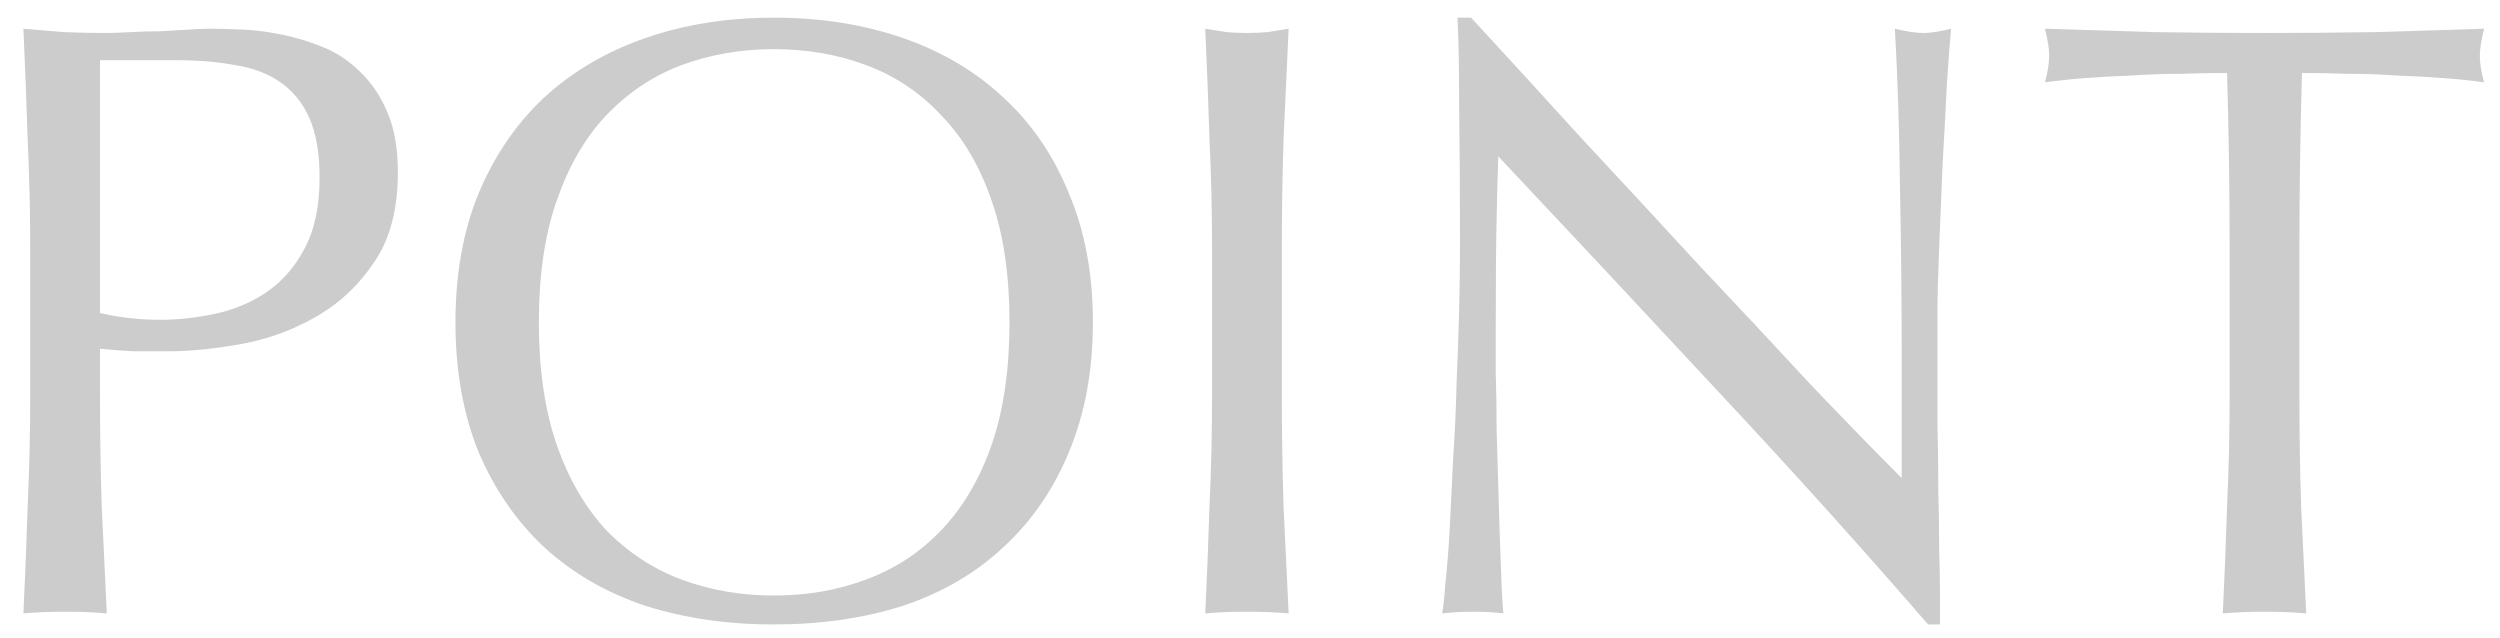
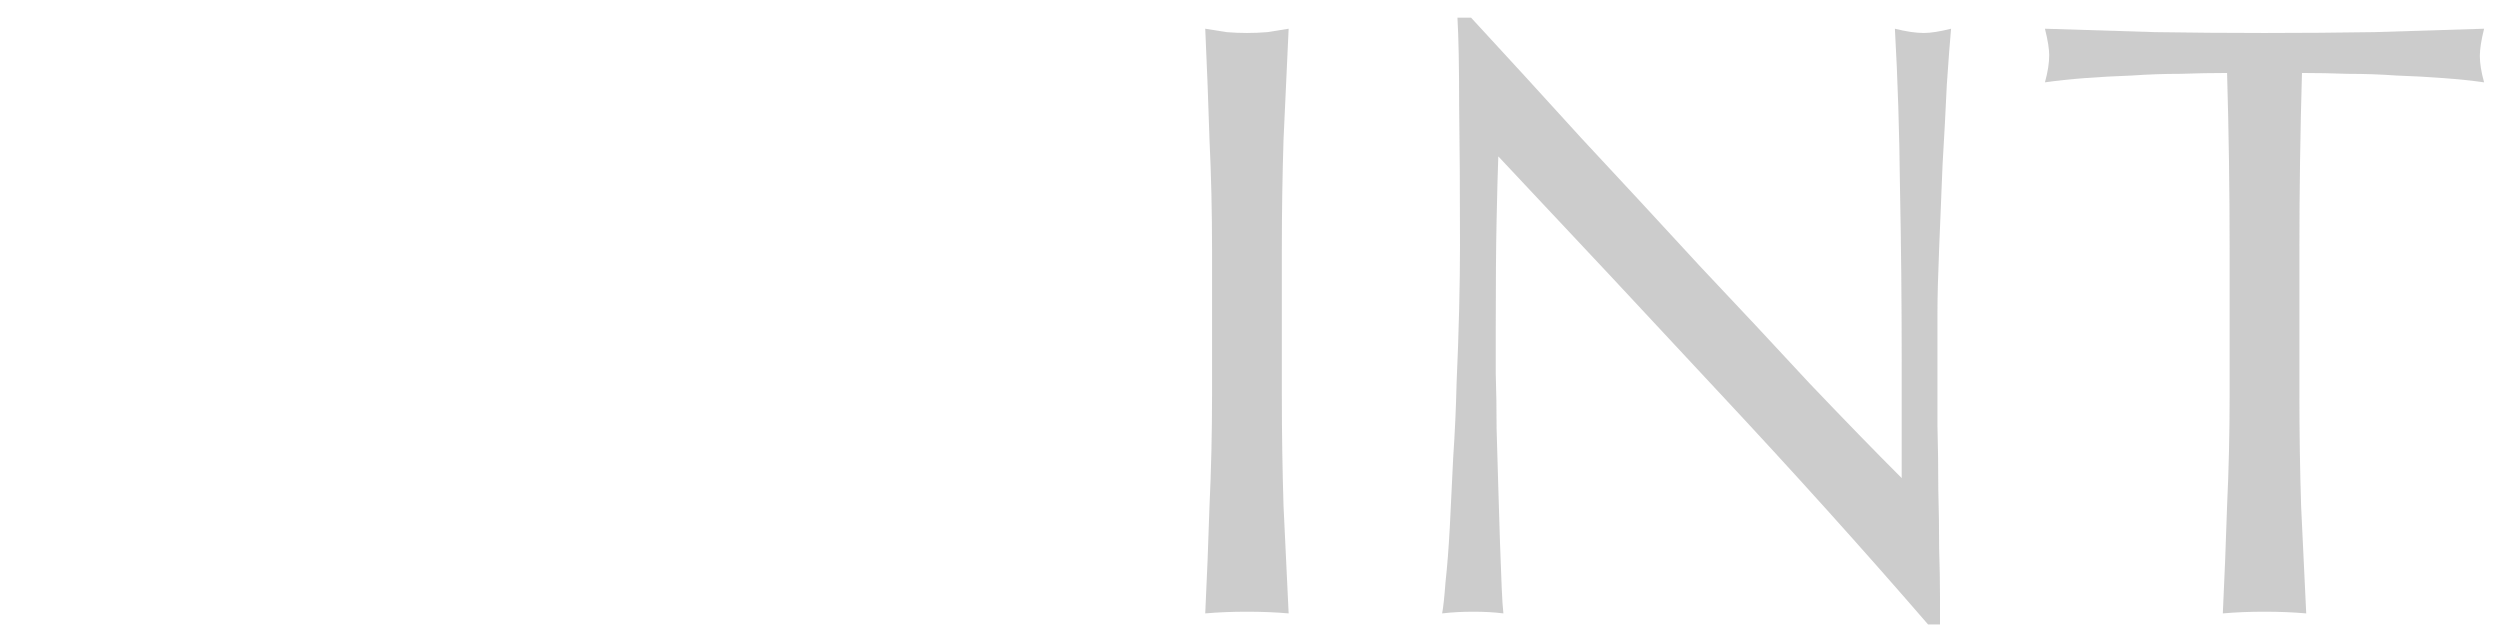
<svg xmlns="http://www.w3.org/2000/svg" width="94" height="24" viewBox="0 0 94 24" fill="none">
  <path opacity="0.3" d="M83.834 9.368C83.834 7.149 83.802 4.941 83.738 2.744C83.183 2.744 82.596 2.755 81.978 2.776C81.38 2.776 80.772 2.797 80.154 2.84C79.556 2.861 78.97 2.893 78.394 2.936C77.839 2.979 77.338 3.032 76.89 3.096C76.996 2.712 77.05 2.371 77.05 2.072C77.05 1.837 76.996 1.507 76.89 1.08C78.298 1.123 79.674 1.165 81.018 1.208C82.362 1.229 83.738 1.24 85.146 1.24C86.554 1.24 87.93 1.229 89.274 1.208C90.618 1.165 91.994 1.123 93.402 1.08C93.295 1.507 93.242 1.848 93.242 2.104C93.242 2.381 93.295 2.712 93.402 3.096C92.954 3.032 92.442 2.979 91.866 2.936C91.311 2.893 90.724 2.861 90.106 2.84C89.508 2.797 88.9 2.776 88.282 2.776C87.684 2.755 87.108 2.744 86.554 2.744C86.49 4.941 86.458 7.149 86.458 9.368V14.872C86.458 16.28 86.479 17.667 86.522 19.032C86.586 20.397 86.65 21.741 86.714 23.064C86.223 23.021 85.7 23 85.146 23C84.591 23 84.068 23.021 83.578 23.064C83.642 21.741 83.695 20.397 83.738 19.032C83.802 17.667 83.834 16.28 83.834 14.872V9.368Z" fill="#555555" />
  <path opacity="0.3" d="M72.496 23.48C70.042 20.643 67.429 17.741 64.656 14.776C61.882 11.789 59.109 8.824 56.336 5.88C56.314 6.477 56.293 7.277 56.272 8.28C56.25 9.283 56.24 10.648 56.24 12.376C56.24 12.824 56.24 13.379 56.24 14.04C56.261 14.701 56.272 15.395 56.272 16.12C56.293 16.845 56.314 17.581 56.336 18.328C56.357 19.075 56.378 19.768 56.4 20.408C56.421 21.048 56.442 21.613 56.464 22.104C56.485 22.573 56.506 22.893 56.528 23.064C56.186 23.021 55.813 23 55.408 23C54.981 23 54.586 23.021 54.224 23.064C54.266 22.851 54.309 22.456 54.352 21.88C54.416 21.304 54.469 20.621 54.512 19.832C54.554 19.021 54.597 18.147 54.64 17.208C54.704 16.269 54.746 15.331 54.768 14.392C54.81 13.453 54.842 12.536 54.864 11.64C54.885 10.744 54.896 9.944 54.896 9.24C54.896 7.192 54.885 5.432 54.864 3.96C54.864 2.488 54.842 1.389 54.8 0.664H55.312C56.613 2.072 58 3.587 59.472 5.208C60.965 6.808 62.437 8.397 63.888 9.976C65.36 11.533 66.746 13.016 68.048 14.424C69.37 15.811 70.522 16.995 71.504 17.976V13.624C71.504 11.384 71.482 9.208 71.44 7.096C71.418 4.963 71.354 2.957 71.248 1.08C71.674 1.187 72.037 1.24 72.336 1.24C72.592 1.24 72.933 1.187 73.36 1.08C73.317 1.549 73.264 2.253 73.2 3.192C73.157 4.131 73.104 5.133 73.04 6.2C72.997 7.267 72.954 8.312 72.912 9.336C72.869 10.36 72.848 11.181 72.848 11.8C72.848 12.333 72.848 12.973 72.848 13.72C72.848 14.445 72.848 15.203 72.848 15.992C72.869 16.781 72.88 17.581 72.88 18.392C72.901 19.181 72.912 19.928 72.912 20.632C72.933 21.315 72.944 21.912 72.944 22.424C72.944 22.893 72.944 23.245 72.944 23.48H72.496Z" fill="#555555" />
  <path opacity="0.3" d="M45.573 9.368C45.573 7.96 45.541 6.584 45.477 5.24C45.435 3.875 45.381 2.488 45.317 1.08C45.595 1.123 45.861 1.165 46.117 1.208C46.373 1.229 46.629 1.24 46.885 1.24C47.141 1.24 47.397 1.229 47.653 1.208C47.909 1.165 48.176 1.123 48.453 1.08C48.389 2.488 48.325 3.875 48.261 5.24C48.219 6.584 48.197 7.96 48.197 9.368V14.872C48.197 16.28 48.219 17.667 48.261 19.032C48.325 20.397 48.389 21.741 48.453 23.064C47.963 23.021 47.44 23 46.885 23C46.331 23 45.808 23.021 45.317 23.064C45.381 21.741 45.435 20.397 45.477 19.032C45.541 17.667 45.573 16.28 45.573 14.872V9.368Z" fill="#555555" />
-   <path opacity="0.3" d="M17.125 12.12C17.125 10.307 17.413 8.696 17.989 7.288C18.586 5.859 19.408 4.653 20.453 3.672C21.52 2.691 22.789 1.944 24.261 1.432C25.733 0.92 27.344 0.664 29.093 0.664C30.864 0.664 32.485 0.92 33.957 1.432C35.429 1.944 36.688 2.691 37.733 3.672C38.8 4.653 39.621 5.859 40.197 7.288C40.794 8.696 41.093 10.307 41.093 12.12C41.093 13.933 40.794 15.555 40.197 16.984C39.621 18.392 38.8 19.587 37.733 20.568C36.688 21.549 35.429 22.285 33.957 22.776C32.485 23.245 30.864 23.48 29.093 23.48C27.344 23.48 25.733 23.245 24.261 22.776C22.789 22.285 21.52 21.549 20.453 20.568C19.408 19.587 18.586 18.392 17.989 16.984C17.413 15.555 17.125 13.933 17.125 12.12ZM37.957 12.12C37.957 10.349 37.733 8.824 37.285 7.544C36.837 6.243 36.208 5.176 35.397 4.344C34.608 3.491 33.669 2.861 32.581 2.456C31.514 2.051 30.352 1.848 29.093 1.848C27.856 1.848 26.693 2.051 25.605 2.456C24.538 2.861 23.6 3.491 22.789 4.344C22 5.176 21.381 6.243 20.933 7.544C20.485 8.824 20.261 10.349 20.261 12.12C20.261 13.891 20.485 15.427 20.933 16.728C21.381 18.008 22 19.075 22.789 19.928C23.6 20.76 24.538 21.379 25.605 21.784C26.693 22.189 27.856 22.392 29.093 22.392C30.352 22.392 31.514 22.189 32.581 21.784C33.669 21.379 34.608 20.76 35.397 19.928C36.208 19.075 36.837 18.008 37.285 16.728C37.733 15.427 37.957 13.891 37.957 12.12Z" fill="#555555" />
-   <path opacity="0.3" d="M3.76 11.768C4.485 11.939 5.243 12.024 6.032 12.024C6.693 12.024 7.376 11.949 8.08 11.8C8.784 11.651 9.424 11.384 10 11C10.597 10.595 11.077 10.051 11.44 9.368C11.824 8.664 12.016 7.768 12.016 6.68C12.016 5.763 11.888 5.016 11.632 4.44C11.376 3.864 11.013 3.416 10.544 3.096C10.096 2.776 9.541 2.563 8.88 2.456C8.219 2.328 7.472 2.264 6.64 2.264H3.76V11.768ZM1.136 9.368C1.136 7.96 1.104 6.584 1.04 5.24C0.997 3.875 0.944 2.488 0.88 1.08C1.392 1.123 1.904 1.165 2.416 1.208C2.949 1.229 3.472 1.24 3.984 1.24C4.24 1.24 4.549 1.229 4.912 1.208C5.275 1.187 5.637 1.176 6 1.176C6.384 1.155 6.747 1.133 7.088 1.112C7.429 1.091 7.717 1.08 7.952 1.08C8.272 1.08 8.667 1.091 9.136 1.112C9.605 1.133 10.096 1.197 10.608 1.304C11.141 1.411 11.664 1.571 12.176 1.784C12.688 1.997 13.147 2.307 13.552 2.712C13.979 3.117 14.32 3.629 14.576 4.248C14.832 4.845 14.96 5.592 14.96 6.488C14.96 7.896 14.651 9.037 14.032 9.912C13.435 10.787 12.688 11.469 11.792 11.96C10.917 12.451 9.979 12.781 8.976 12.952C7.995 13.123 7.12 13.208 6.352 13.208C5.861 13.208 5.413 13.208 5.008 13.208C4.603 13.187 4.187 13.155 3.76 13.112V14.872C3.76 16.28 3.781 17.667 3.824 19.032C3.888 20.397 3.952 21.741 4.016 23.064C3.525 23.021 3.003 23 2.448 23C1.893 23 1.371 23.021 0.88 23.064C0.944 21.741 0.997 20.397 1.04 19.032C1.104 17.667 1.136 16.28 1.136 14.872V9.368Z" fill="#555555" />
</svg>